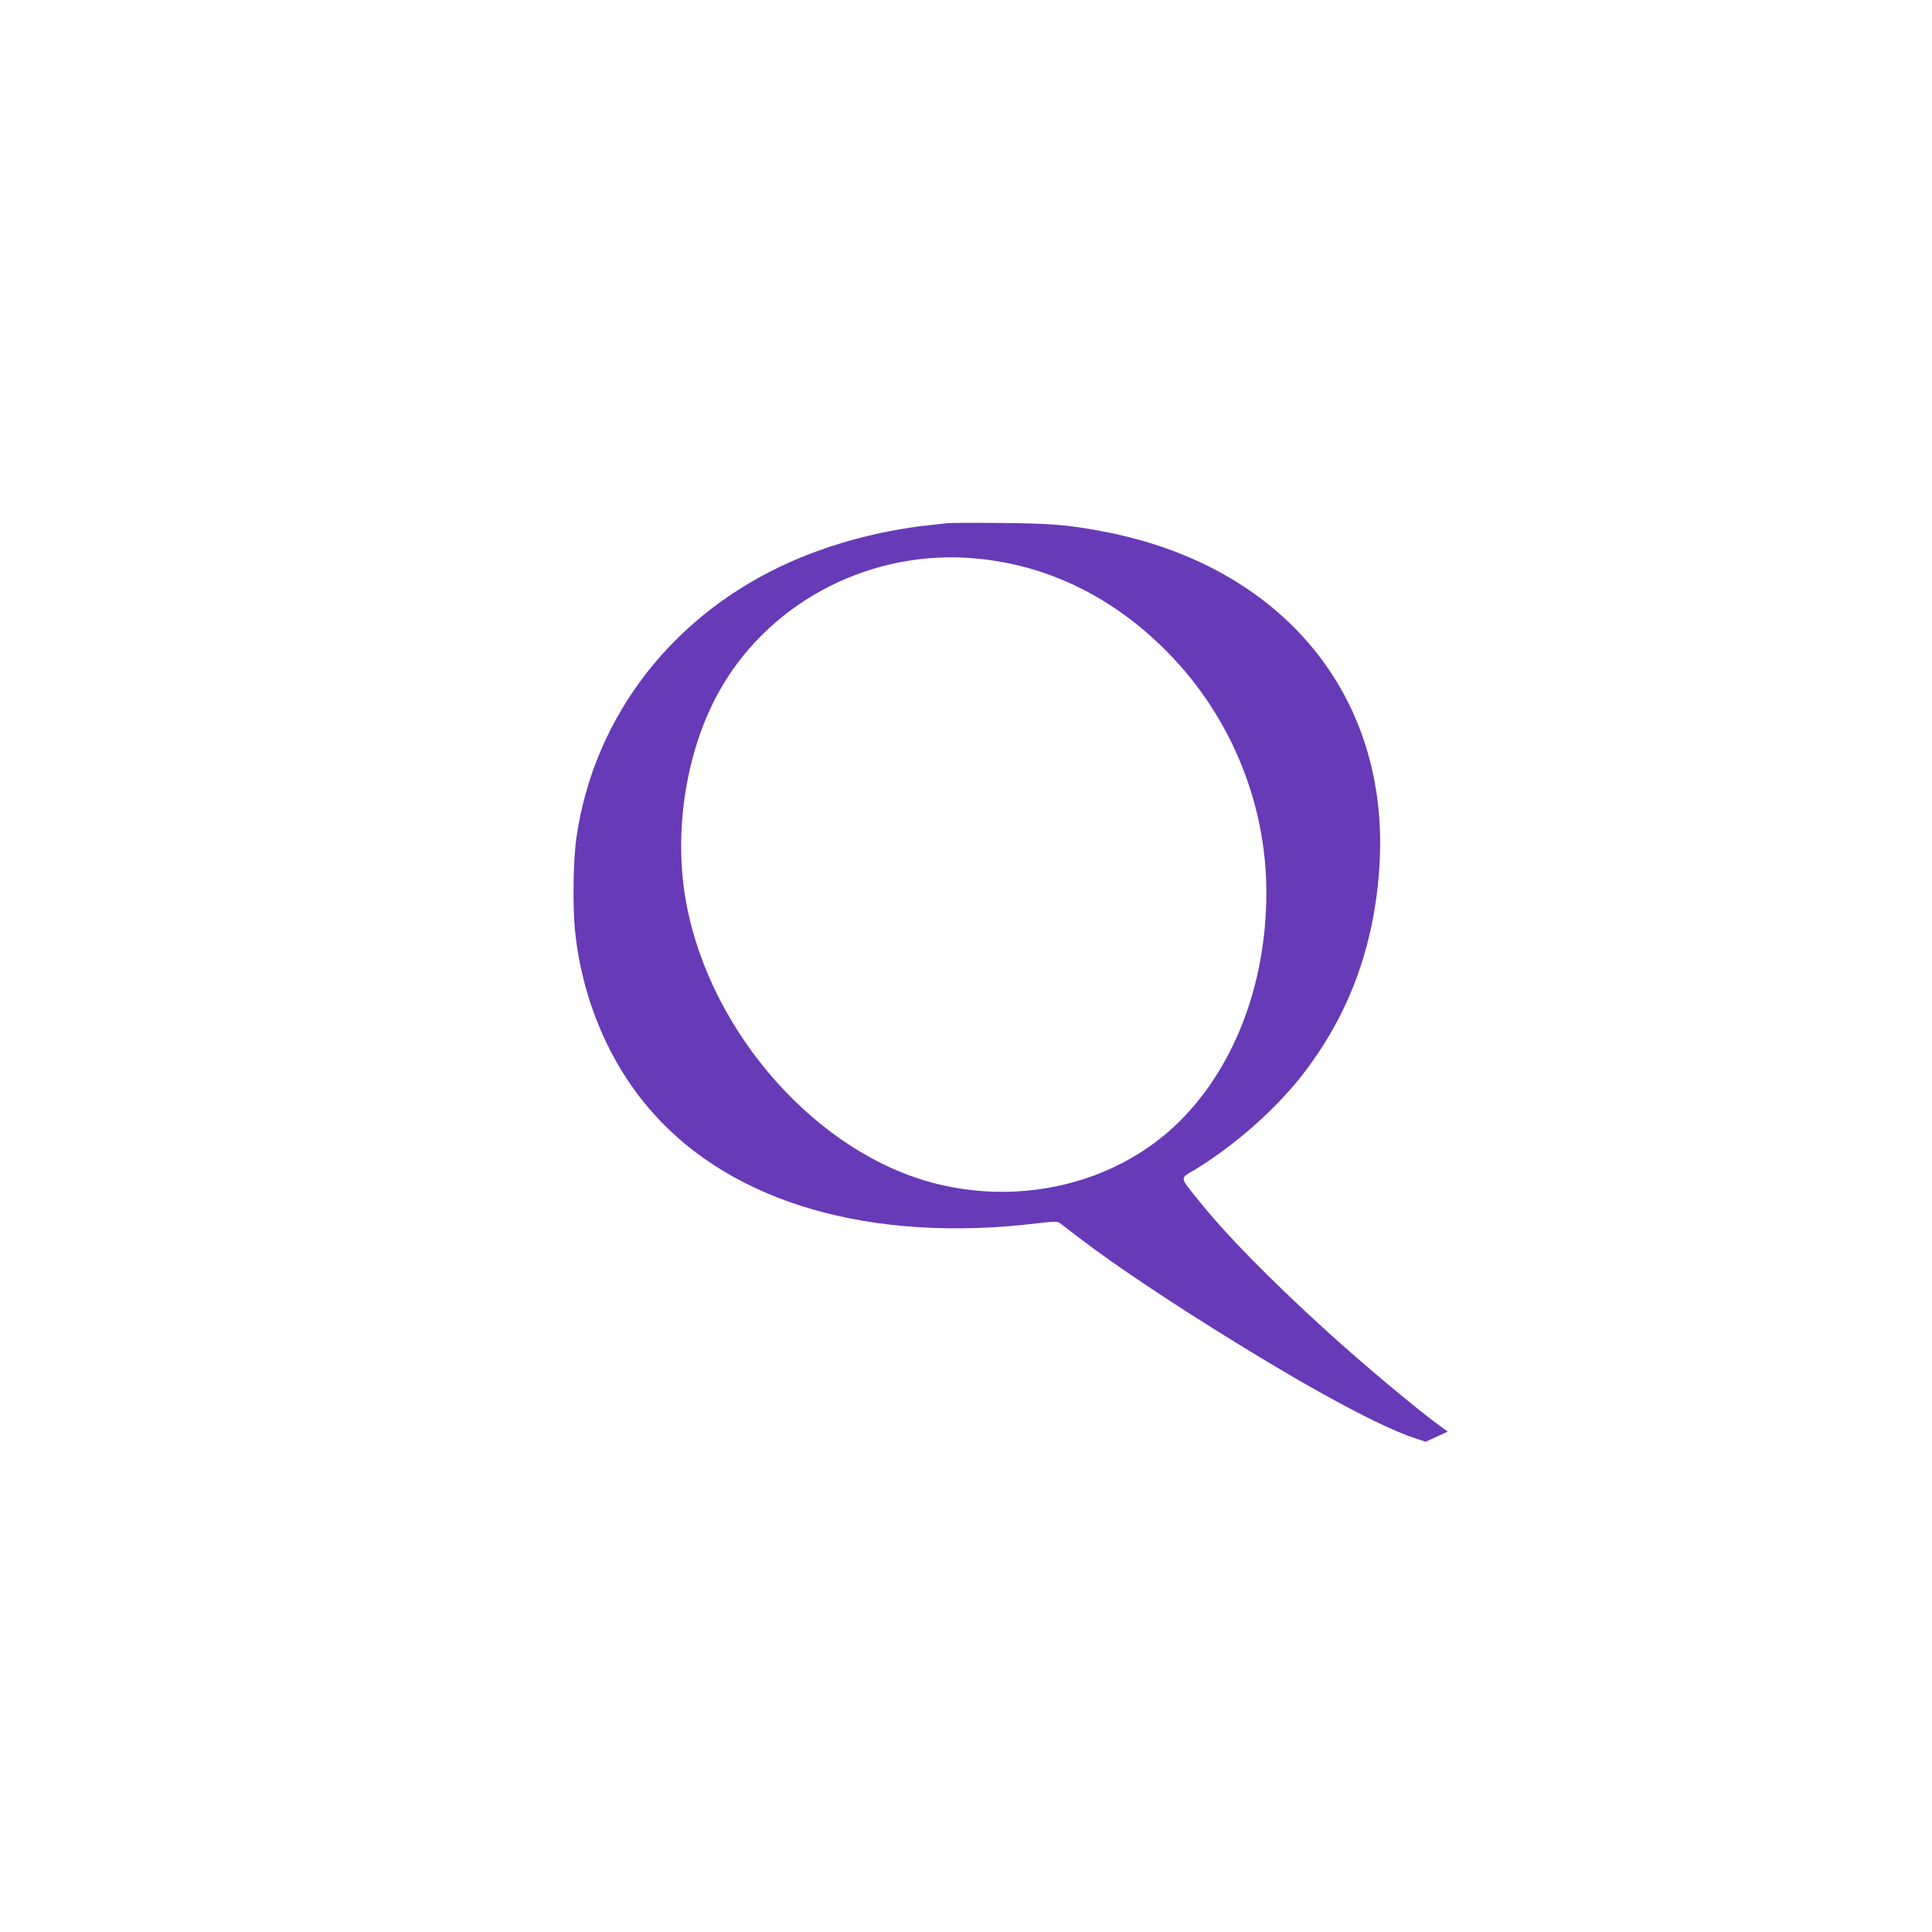
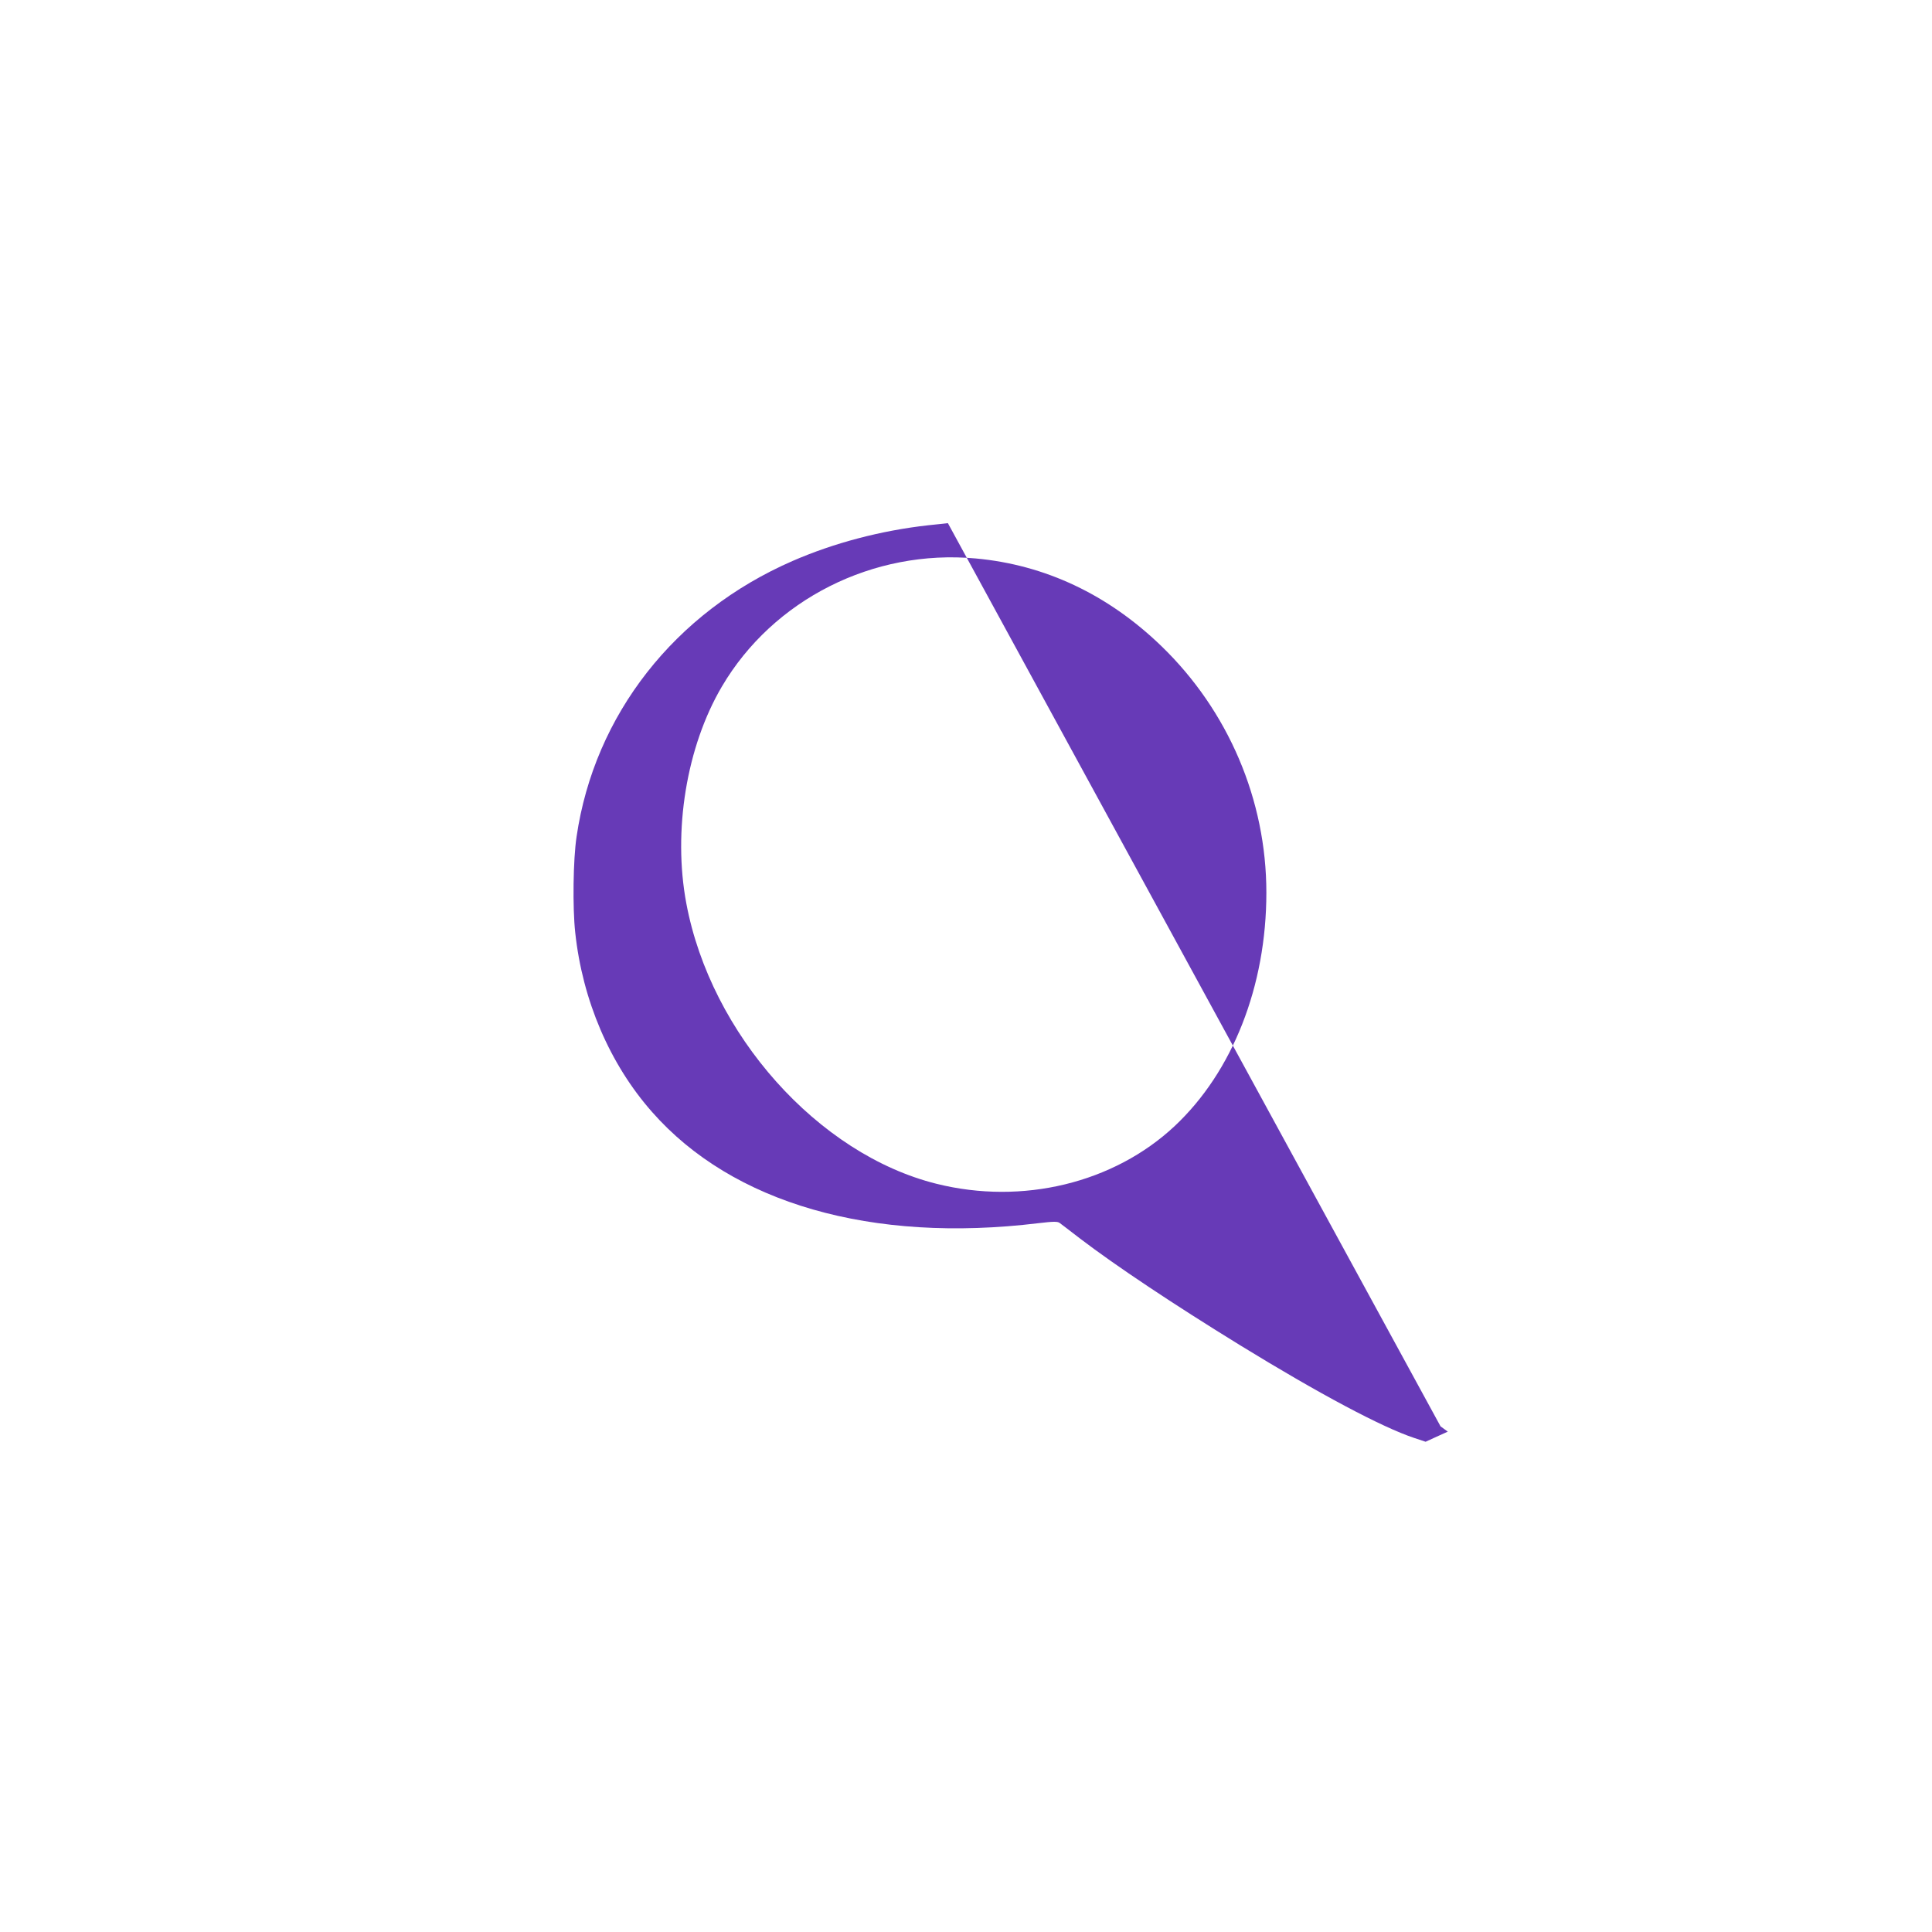
<svg xmlns="http://www.w3.org/2000/svg" version="1.0" width="1280pt" height="1280pt" viewBox="0 0 1280 1280" preserveAspectRatio="xMidYMid meet">
  <g transform="translate(0,1280) scale(0.1,-0.1)" fill="#673ab7" stroke="none">
-     <path d="M6280 9334 c-19 -2 -78 -9 -130 -14 -313 -35 -625 -117 -900 -237 -780 -340 -1312 -1019 -1430 -1826 -23 -151 -27 -471 -9 -635 48 -449 229 -872 509 -1189 533 -606 1455 -871 2559 -737 101 12 127 12 141 2 10 -7 71 -54 136 -104 236 -180 620 -436 1059 -706 524 -322 941 -544 1155 -615 l75 -25 74 34 73 33 -48 35 c-147 105 -524 421 -764 640 -375 342 -659 632 -839 857 -128 160 -126 143 -27 202 255 155 518 384 696 606 321 403 495 866 529 1405 72 1128 -643 1994 -1831 2219 -231 44 -343 53 -673 56 -176 2 -336 1 -355 -1z m185 -234 c459 -42 876 -239 1229 -580 444 -429 696 -1020 696 -1634 0 -619 -223 -1186 -608 -1547 -403 -377 -1008 -524 -1577 -382 -785 195 -1496 992 -1658 1858 -90 480 1 1038 236 1437 339 576 1002 911 1682 848z" />
+     <path d="M6280 9334 c-19 -2 -78 -9 -130 -14 -313 -35 -625 -117 -900 -237 -780 -340 -1312 -1019 -1430 -1826 -23 -151 -27 -471 -9 -635 48 -449 229 -872 509 -1189 533 -606 1455 -871 2559 -737 101 12 127 12 141 2 10 -7 71 -54 136 -104 236 -180 620 -436 1059 -706 524 -322 941 -544 1155 -615 l75 -25 74 34 73 33 -48 35 z m185 -234 c459 -42 876 -239 1229 -580 444 -429 696 -1020 696 -1634 0 -619 -223 -1186 -608 -1547 -403 -377 -1008 -524 -1577 -382 -785 195 -1496 992 -1658 1858 -90 480 1 1038 236 1437 339 576 1002 911 1682 848z" />
  </g>
</svg>